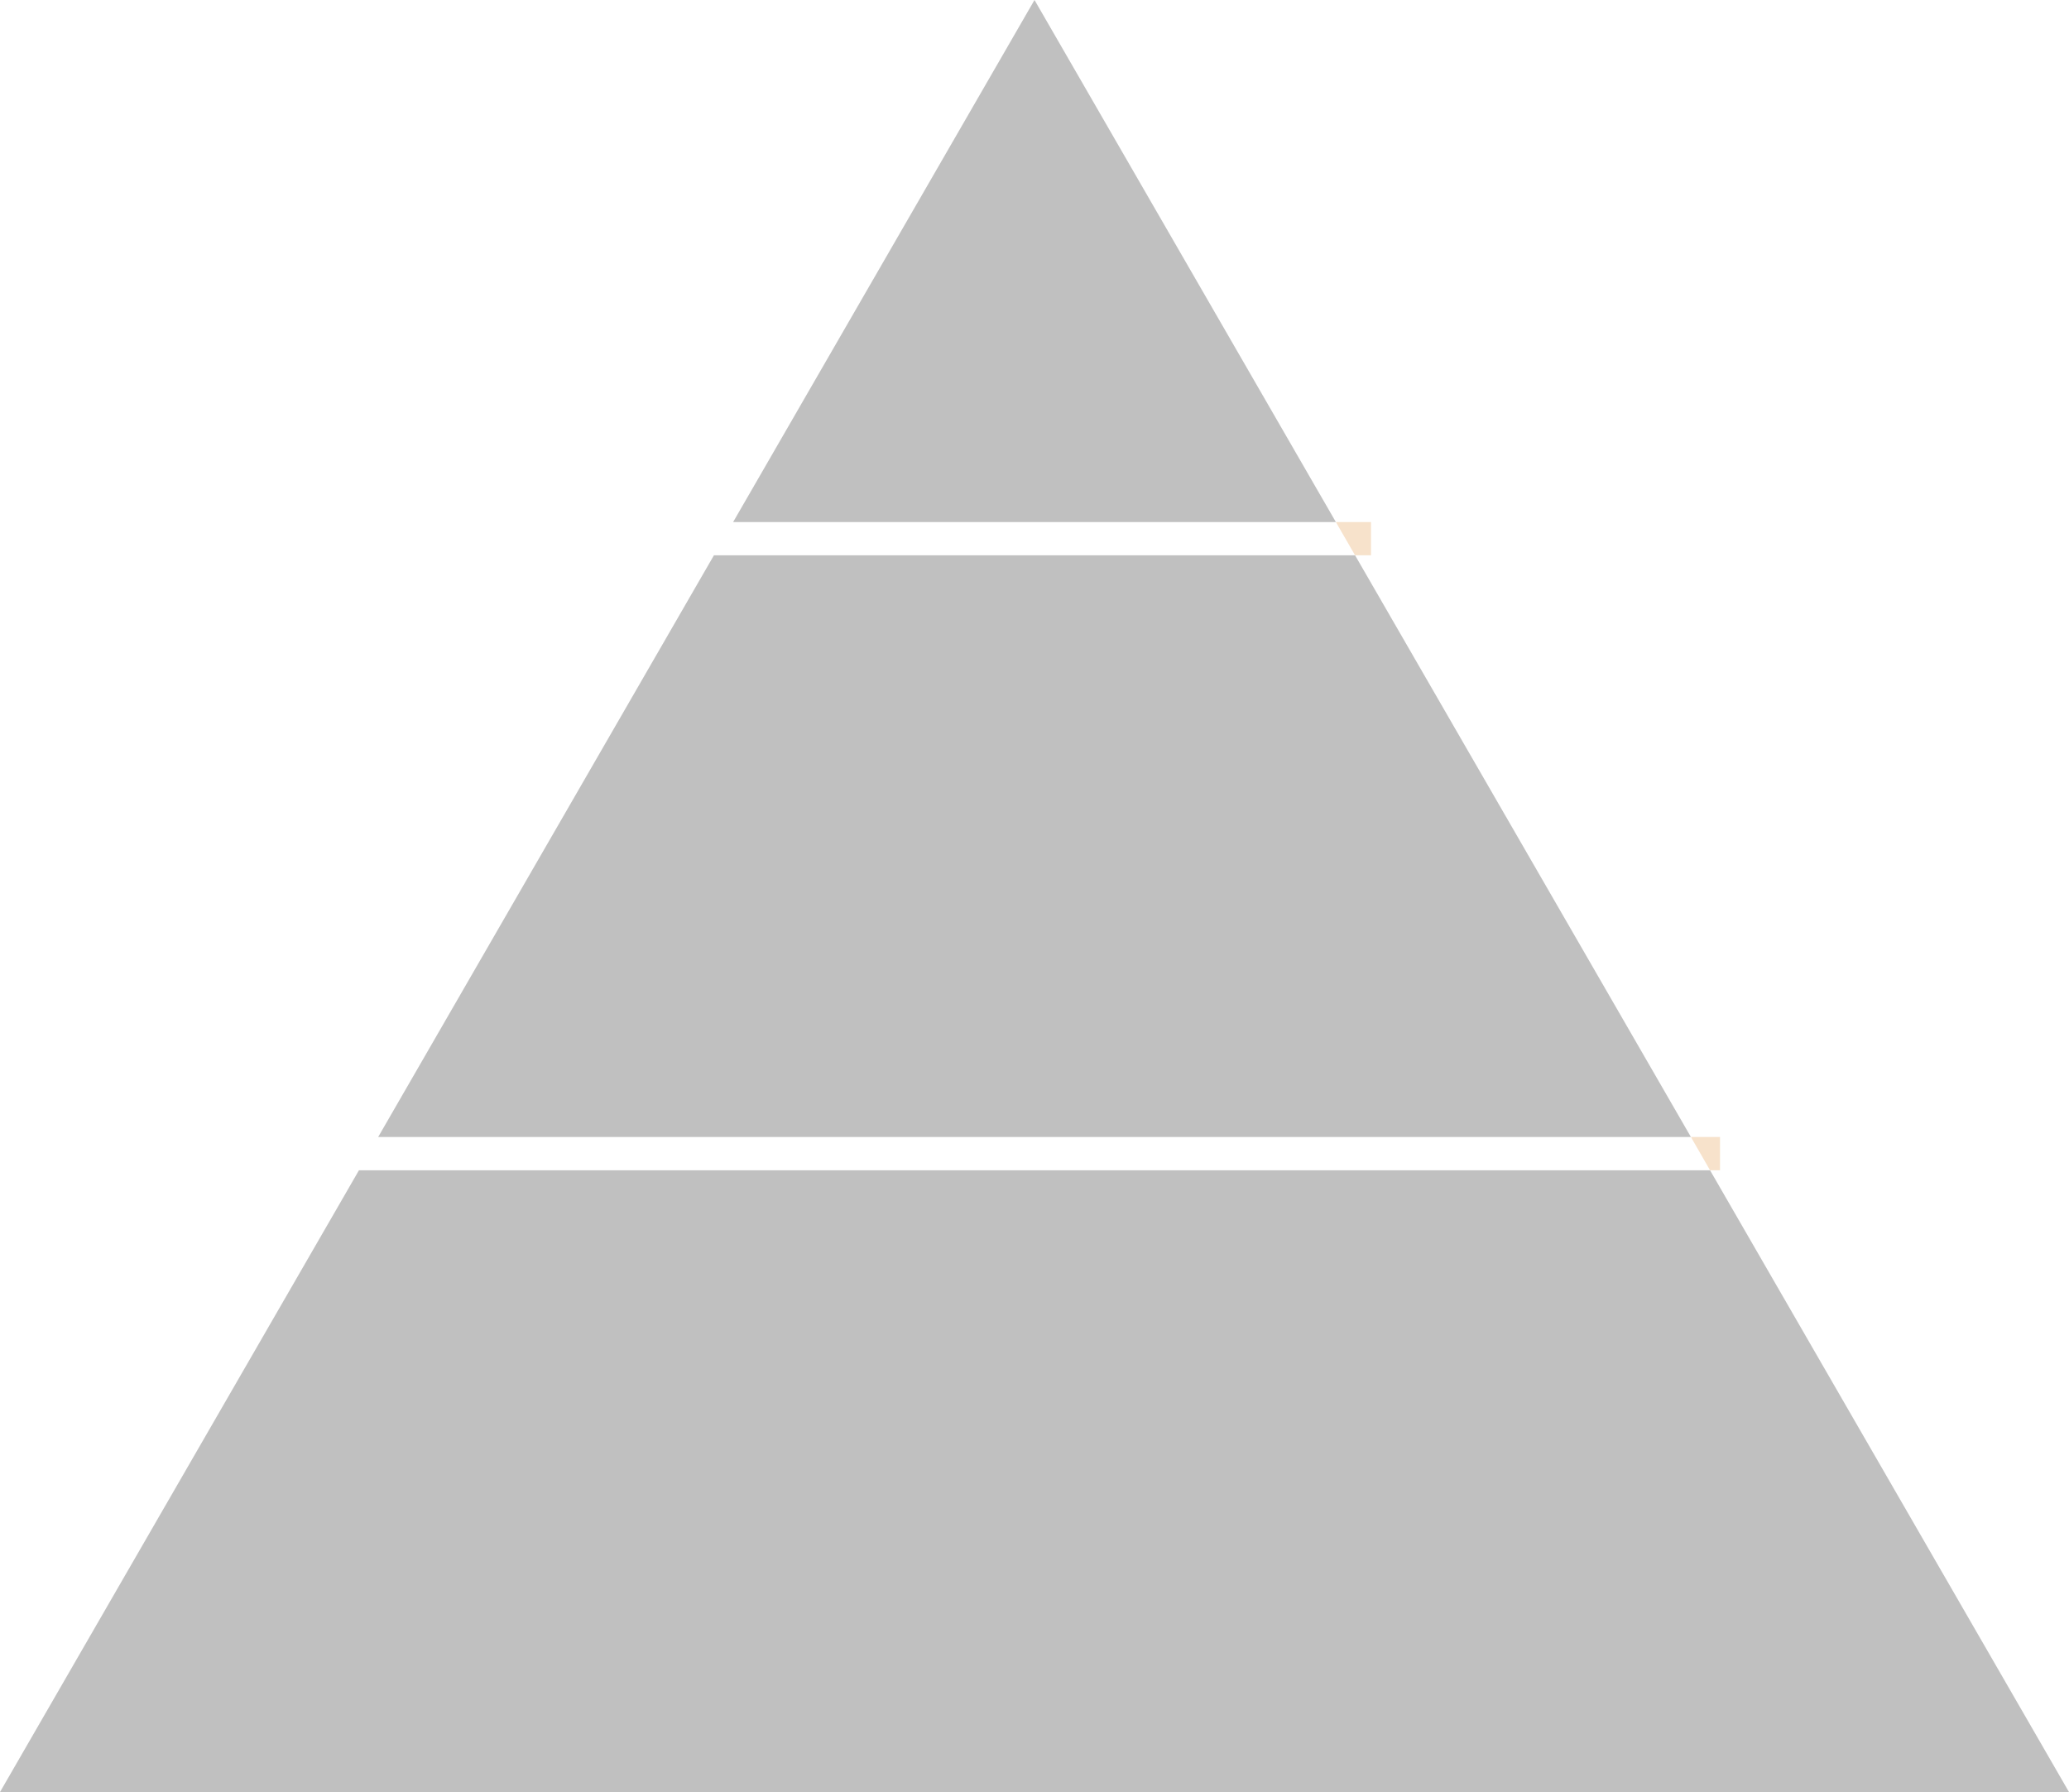
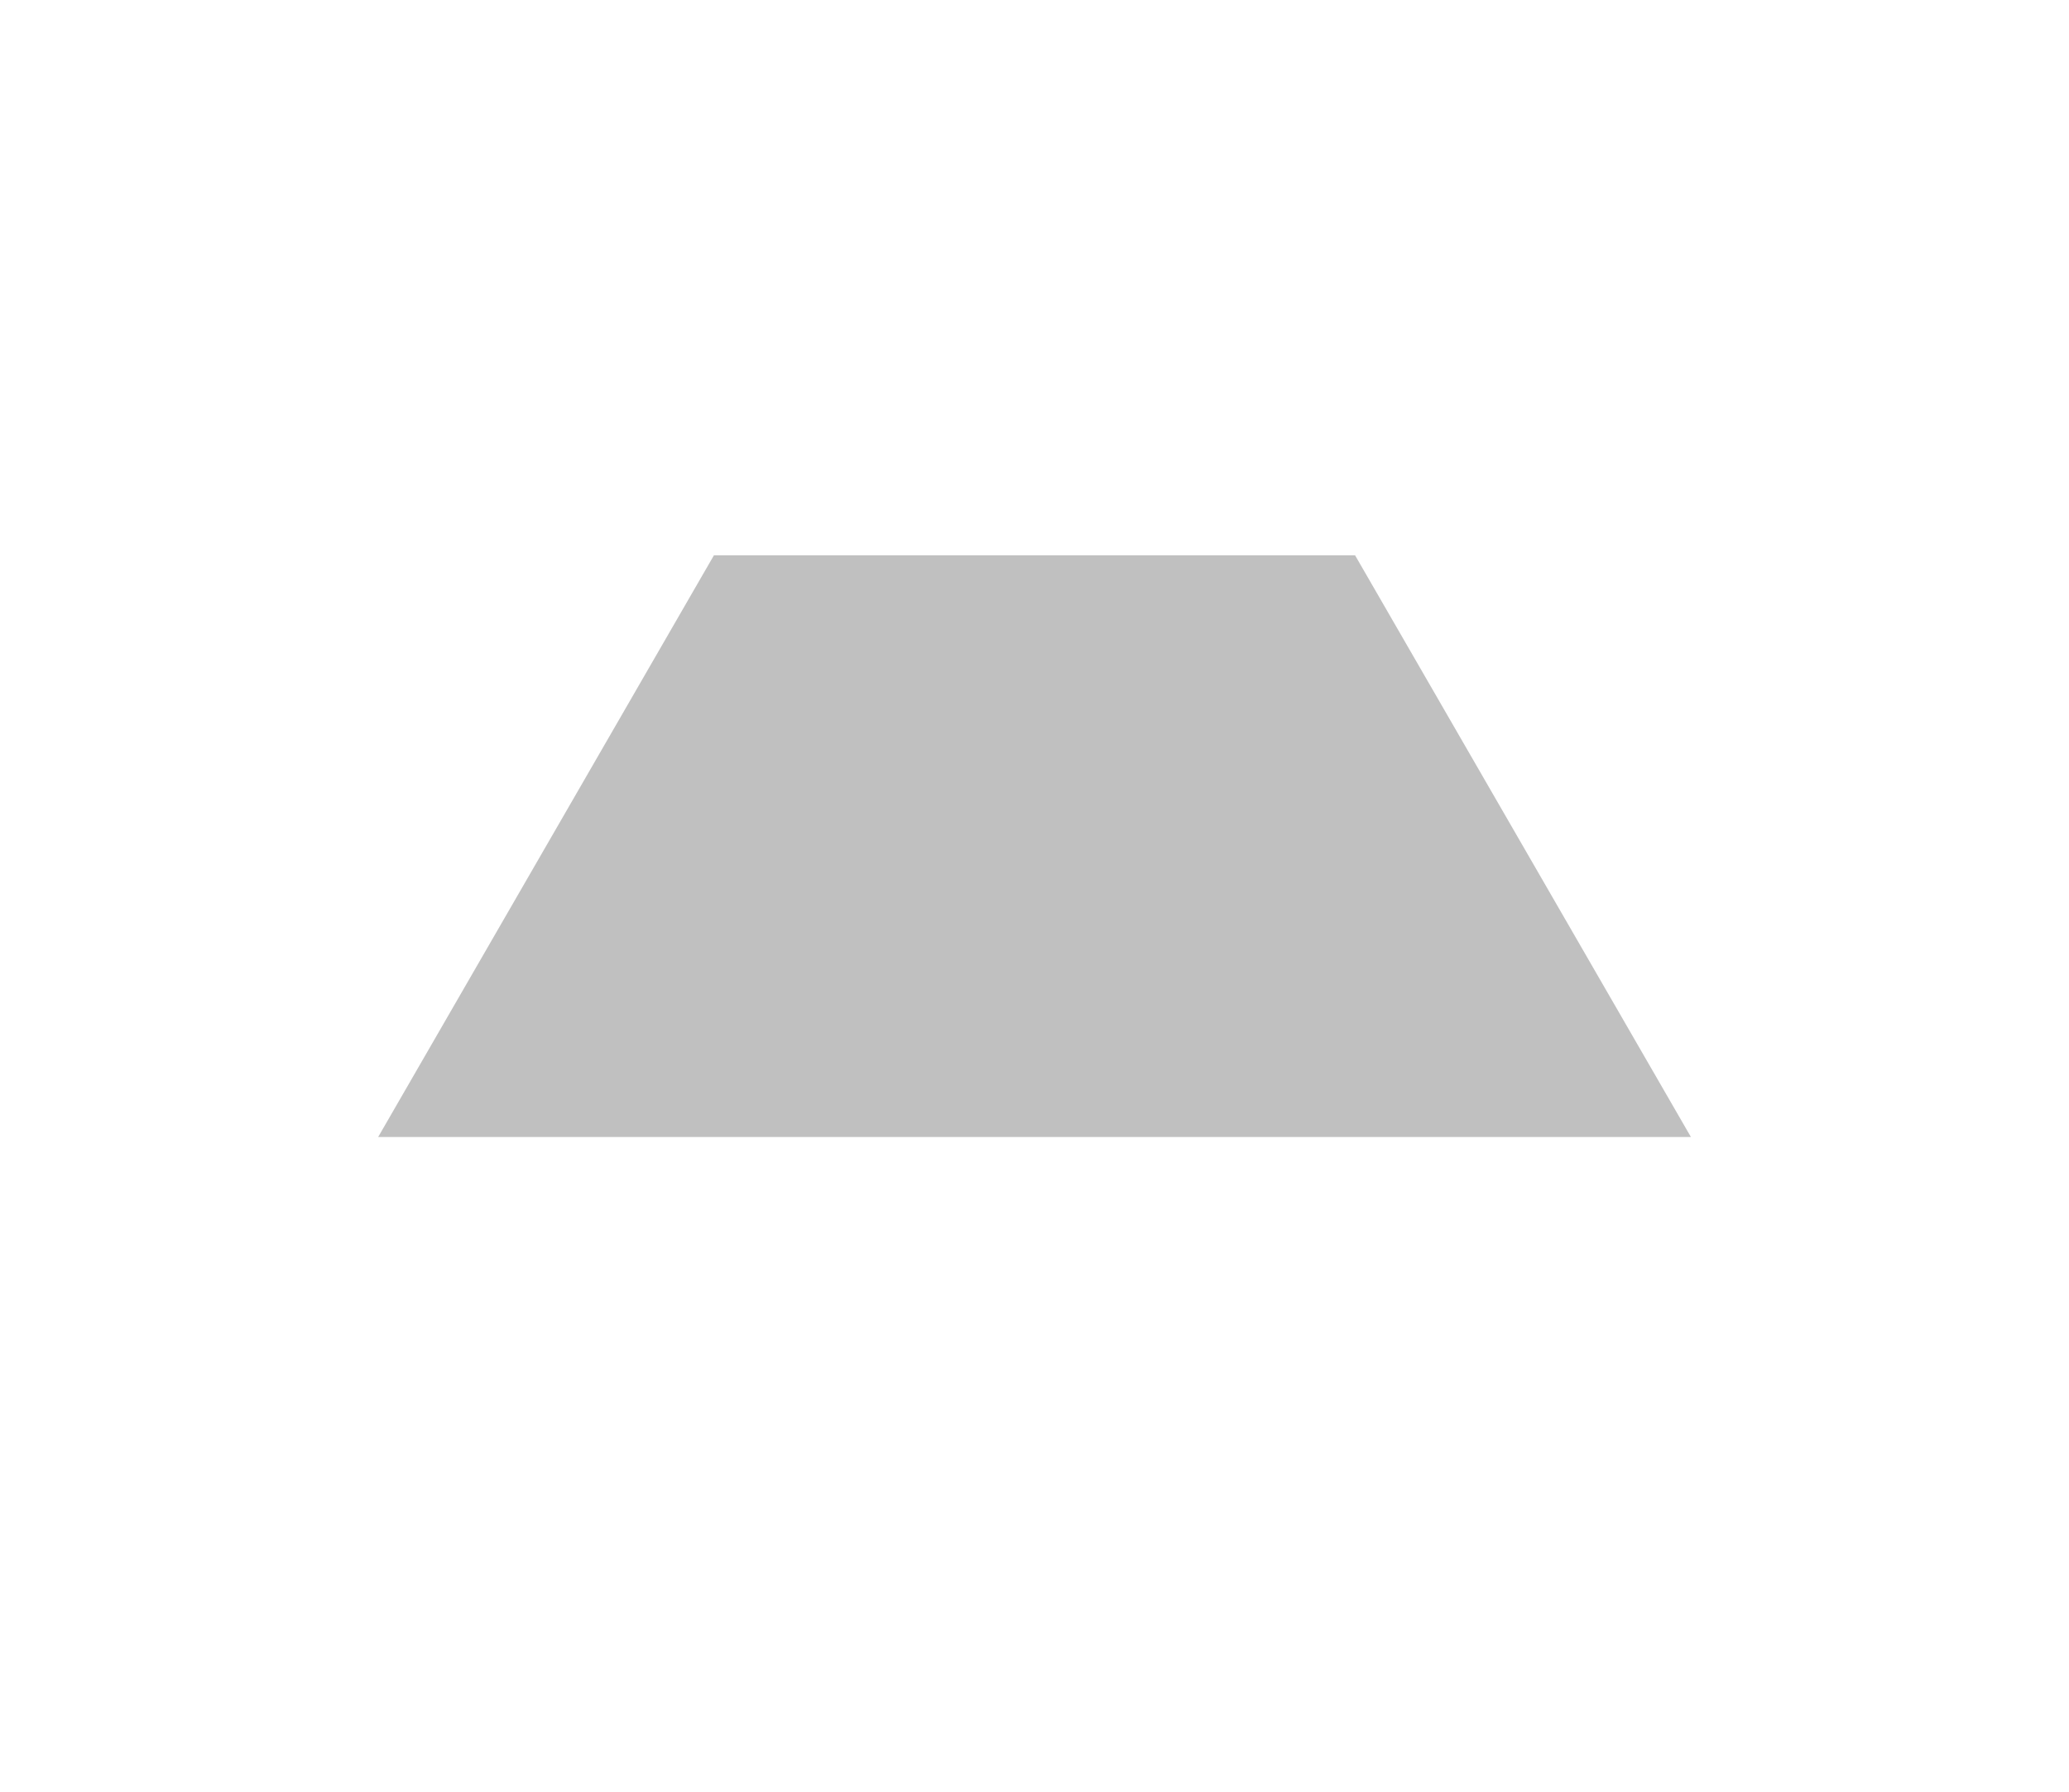
<svg xmlns="http://www.w3.org/2000/svg" width="249" height="215.64" viewBox="0 0 249 215.64">
  <defs>
    <style>.cls-1{fill:silver;}.cls-2{fill:#f7e2cb;}</style>
  </defs>
  <g id="レイヤー_2" data-name="レイヤー 2">
    <g id="ヘッダー">
-       <polygon class="cls-1" points="124.5 0 88.23 62.82 160.77 62.82 124.5 0" />
      <polygon class="cls-1" points="163.08 66.82 85.92 66.82 45.51 136.82 203.5 136.82 163.08 66.82" />
-       <polygon class="cls-1" points="249 215.64 205.8 140.82 43.2 140.82 0 215.64 249 215.64" />
-       <polygon class="cls-2" points="165 66.82 165 62.82 160.77 62.82 163.08 66.82 165 66.82" />
-       <polygon class="cls-2" points="207 140.82 207 136.82 203.5 136.82 205.8 140.82 207 140.82" />
    </g>
  </g>
</svg>